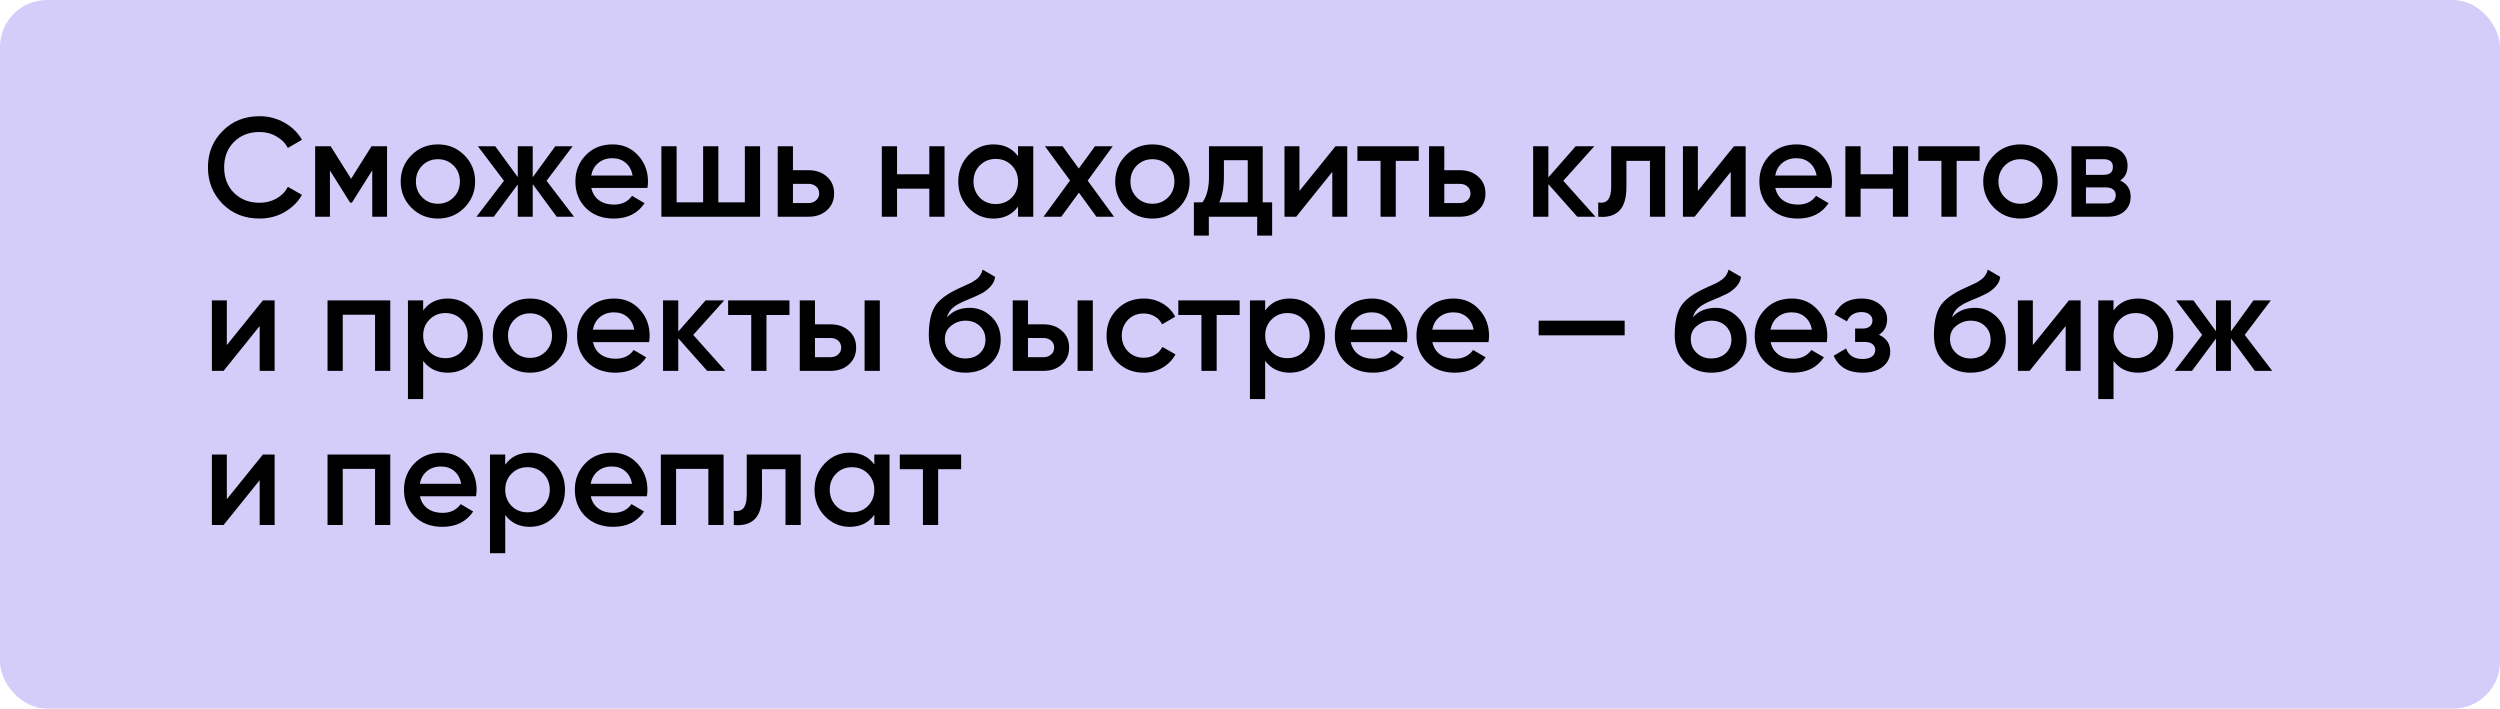
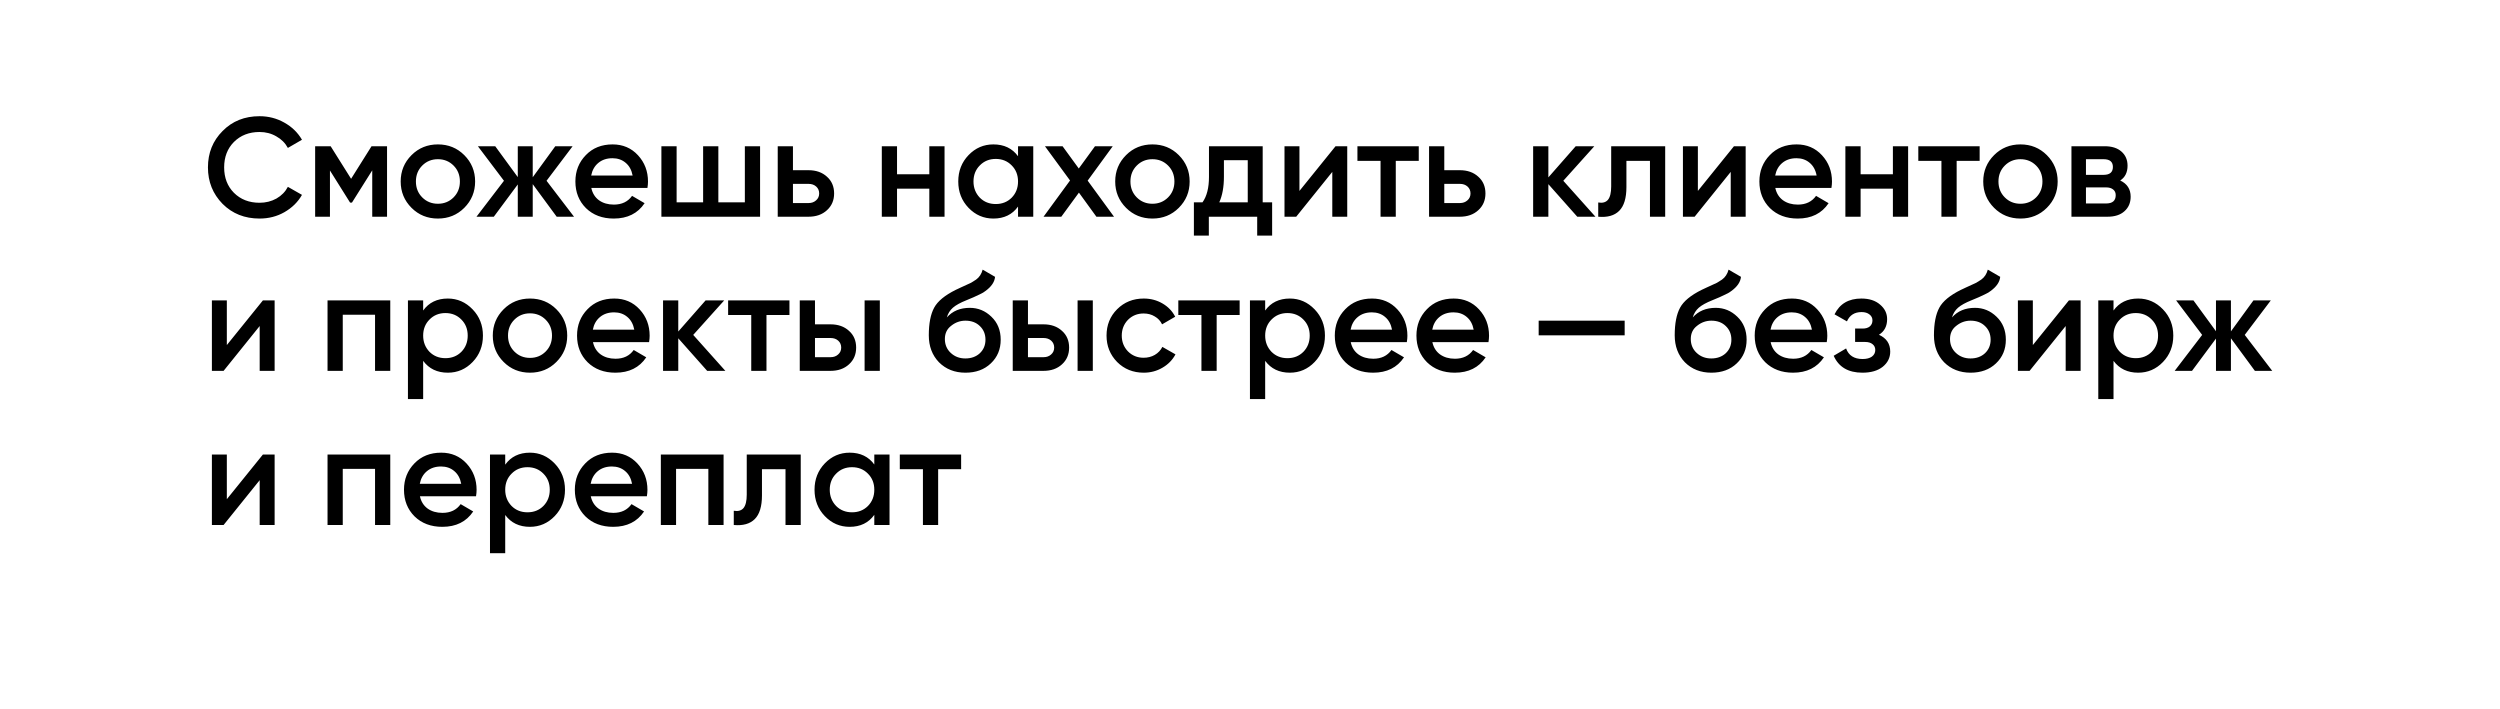
<svg xmlns="http://www.w3.org/2000/svg" width="1330" height="377" viewBox="0 0 1330 377" fill="none">
-   <rect width="1330" height="377" rx="25" fill="#D4CCF9" />
  <path d="M138.075 116.272C130.175 116.272 123.625 113.672 118.425 108.472C113.225 103.172 110.625 96.697 110.625 89.047C110.625 81.347 113.225 74.897 118.425 69.697C123.575 64.447 130.125 61.822 138.075 61.822C142.825 61.822 147.2 62.947 151.2 65.197C155.25 67.447 158.4 70.497 160.65 74.347L153.15 78.697C151.75 76.097 149.7 74.047 147 72.547C144.35 70.997 141.375 70.222 138.075 70.222C132.525 70.222 127.975 71.997 124.425 75.547C120.975 79.047 119.25 83.547 119.25 89.047C119.25 94.547 120.975 99.047 124.425 102.547C127.975 106.097 132.525 107.872 138.075 107.872C141.375 107.872 144.375 107.122 147.075 105.622C149.775 104.072 151.8 101.997 153.15 99.397L160.65 103.672C158.5 107.472 155.375 110.547 151.275 112.897C147.325 115.147 142.925 116.272 138.075 116.272ZM197.657 77.797H205.907V115.297H198.032V90.622L187.232 107.797H186.257L175.532 90.697V115.297H167.657V77.797H175.907L186.782 95.122L197.657 77.797ZM246.989 110.572C243.189 114.372 238.514 116.272 232.964 116.272C227.414 116.272 222.739 114.372 218.939 110.572C215.089 106.722 213.164 102.047 213.164 96.547C213.164 91.047 215.089 86.372 218.939 82.522C222.739 78.722 227.414 76.822 232.964 76.822C238.514 76.822 243.189 78.722 246.989 82.522C250.839 86.372 252.764 91.047 252.764 96.547C252.764 102.047 250.839 106.722 246.989 110.572ZM221.264 96.547C221.264 99.947 222.389 102.772 224.639 105.022C226.889 107.272 229.664 108.397 232.964 108.397C236.264 108.397 239.039 107.272 241.289 105.022C243.539 102.772 244.664 99.947 244.664 96.547C244.664 93.147 243.539 90.322 241.289 88.072C239.039 85.822 236.264 84.697 232.964 84.697C229.664 84.697 226.889 85.822 224.639 88.072C222.389 90.322 221.264 93.147 221.264 96.547ZM290.76 96.172L305.385 115.297H296.16L283.41 97.972V115.297H275.46V98.122L262.71 115.297H253.485L268.11 96.172L254.235 77.797H263.46L275.46 94.222V77.797H283.41V94.297L295.41 77.797H304.635L290.76 96.172ZM344.433 99.997H314.583C315.183 102.797 316.533 104.972 318.633 106.522C320.783 108.072 323.433 108.847 326.583 108.847C330.833 108.847 334.058 107.297 336.258 104.197L342.933 108.097C339.283 113.547 333.808 116.272 326.508 116.272C320.458 116.272 315.533 114.422 311.733 110.722C307.983 106.972 306.108 102.247 306.108 96.547C306.108 90.997 307.958 86.322 311.658 82.522C315.308 78.722 320.058 76.822 325.908 76.822C331.358 76.822 335.858 78.747 339.408 82.597C342.958 86.447 344.733 91.122 344.733 96.622C344.733 97.622 344.633 98.747 344.433 99.997ZM314.508 93.397H336.558C336.008 90.447 334.758 88.172 332.808 86.572C330.908 84.972 328.583 84.172 325.833 84.172C322.833 84.172 320.333 84.997 318.333 86.647C316.333 88.297 315.058 90.547 314.508 93.397ZM396.261 107.647V77.797H404.361V115.297H351.861V77.797H359.961V107.647H374.061V77.797H382.161V107.647H396.261ZM421.85 90.547H430.1C434.15 90.547 437.425 91.697 439.925 93.997C442.475 96.247 443.75 99.222 443.75 102.922C443.75 106.572 442.475 109.547 439.925 111.847C437.425 114.147 434.15 115.297 430.1 115.297H413.75V77.797H421.85V90.547ZM421.85 108.022H430.175C431.775 108.022 433.1 107.547 434.15 106.597C435.25 105.647 435.8 104.422 435.8 102.922C435.8 101.422 435.275 100.197 434.225 99.247C433.175 98.297 431.825 97.822 430.175 97.822H421.85V108.022ZM494.396 92.722V77.797H502.496V115.297H494.396V100.372H477.221V115.297H469.121V77.797H477.221V92.722H494.396ZM541.595 83.122V77.797H549.695V115.297H541.595V109.897C538.545 114.147 534.17 116.272 528.47 116.272C523.32 116.272 518.92 114.372 515.27 110.572C511.62 106.772 509.795 102.097 509.795 96.547C509.795 90.997 511.62 86.322 515.27 82.522C518.92 78.722 523.32 76.822 528.47 76.822C534.17 76.822 538.545 78.922 541.595 83.122ZM521.27 105.172C523.52 107.422 526.345 108.547 529.745 108.547C533.145 108.547 535.97 107.422 538.22 105.172C540.47 102.872 541.595 99.997 541.595 96.547C541.595 93.097 540.47 90.247 538.22 87.997C535.97 85.697 533.145 84.547 529.745 84.547C526.345 84.547 523.52 85.697 521.27 87.997C519.02 90.247 517.895 93.097 517.895 96.547C517.895 99.947 519.02 102.822 521.27 105.172ZM578.636 96.097L592.661 115.297H583.286L573.986 102.472L564.611 115.297H555.161L569.261 96.022L555.911 77.797H565.286L573.911 89.647L582.536 77.797H591.986L578.636 96.097ZM627.116 110.572C623.316 114.372 618.641 116.272 613.091 116.272C607.541 116.272 602.866 114.372 599.066 110.572C595.216 106.722 593.291 102.047 593.291 96.547C593.291 91.047 595.216 86.372 599.066 82.522C602.866 78.722 607.541 76.822 613.091 76.822C618.641 76.822 623.316 78.722 627.116 82.522C630.966 86.372 632.891 91.047 632.891 96.547C632.891 102.047 630.966 106.722 627.116 110.572ZM601.391 96.547C601.391 99.947 602.516 102.772 604.766 105.022C607.016 107.272 609.791 108.397 613.091 108.397C616.391 108.397 619.166 107.272 621.416 105.022C623.666 102.772 624.791 99.947 624.791 96.547C624.791 93.147 623.666 90.322 621.416 88.072C619.166 85.822 616.391 84.697 613.091 84.697C609.791 84.697 607.016 85.822 604.766 88.072C602.516 90.322 601.391 93.147 601.391 96.547ZM671.75 77.797V107.647H676.775V125.347H668.825V115.297H643.1V125.347H635.15V107.647H639.725C642.025 104.447 643.175 99.922 643.175 94.072V77.797H671.75ZM648.65 107.647H663.8V85.222H651.125V94.072C651.125 99.472 650.3 103.997 648.65 107.647ZM691.305 101.572L710.505 77.797H716.73V115.297H708.78V91.447L689.58 115.297H683.355V77.797H691.305V101.572ZM722.153 77.797H754.778V85.597H742.553V115.297H734.453V85.597H722.153V77.797ZM768.359 90.547H776.609C780.659 90.547 783.934 91.697 786.434 93.997C788.984 96.247 790.259 99.222 790.259 102.922C790.259 106.572 788.984 109.547 786.434 111.847C783.934 114.147 780.659 115.297 776.609 115.297H760.259V77.797H768.359V90.547ZM768.359 108.022H776.684C778.284 108.022 779.609 107.547 780.659 106.597C781.759 105.647 782.309 104.422 782.309 102.922C782.309 101.422 781.784 100.197 780.734 99.247C779.684 98.297 778.334 97.822 776.684 97.822H768.359V108.022ZM831.68 96.172L848.78 115.297H839.105L823.73 97.972V115.297H815.63V77.797H823.73V94.372L838.28 77.797H848.18L831.68 96.172ZM857.154 77.797H885.879V115.297H877.779V85.597H865.254V99.547C865.254 105.397 863.979 109.597 861.429 112.147C858.879 114.697 855.154 115.747 850.254 115.297V107.722C852.554 108.122 854.279 107.647 855.429 106.297C856.579 104.897 857.154 102.522 857.154 99.172V77.797ZM903.268 101.572L922.468 77.797H928.693V115.297H920.743V91.447L901.543 115.297H895.318V77.797H903.268V101.572ZM974.316 99.997H944.466C945.066 102.797 946.416 104.972 948.516 106.522C950.666 108.072 953.316 108.847 956.466 108.847C960.716 108.847 963.941 107.297 966.141 104.197L972.816 108.097C969.166 113.547 963.691 116.272 956.391 116.272C950.341 116.272 945.416 114.422 941.616 110.722C937.866 106.972 935.991 102.247 935.991 96.547C935.991 90.997 937.841 86.322 941.541 82.522C945.191 78.722 949.941 76.822 955.791 76.822C961.241 76.822 965.741 78.747 969.291 82.597C972.841 86.447 974.616 91.122 974.616 96.622C974.616 97.622 974.516 98.747 974.316 99.997ZM944.391 93.397H966.441C965.891 90.447 964.641 88.172 962.691 86.572C960.791 84.972 958.466 84.172 955.716 84.172C952.716 84.172 950.216 84.997 948.216 86.647C946.216 88.297 944.941 90.547 944.391 93.397ZM1007.02 92.722V77.797H1015.12V115.297H1007.02V100.372H989.844V115.297H981.744V77.797H989.844V92.722H1007.02ZM1020.54 77.797H1053.17V85.597H1040.94V115.297H1032.84V85.597H1020.54V77.797ZM1088.91 110.572C1085.11 114.372 1080.43 116.272 1074.88 116.272C1069.33 116.272 1064.66 114.372 1060.86 110.572C1057.01 106.722 1055.08 102.047 1055.08 96.547C1055.08 91.047 1057.01 86.372 1060.86 82.522C1064.66 78.722 1069.33 76.822 1074.88 76.822C1080.43 76.822 1085.11 78.722 1088.91 82.522C1092.76 86.372 1094.68 91.047 1094.68 96.547C1094.68 102.047 1092.76 106.722 1088.91 110.572ZM1063.18 96.547C1063.18 99.947 1064.31 102.772 1066.56 105.022C1068.81 107.272 1071.58 108.397 1074.88 108.397C1078.18 108.397 1080.96 107.272 1083.21 105.022C1085.46 102.772 1086.58 99.947 1086.58 96.547C1086.58 93.147 1085.46 90.322 1083.21 88.072C1080.96 85.822 1078.18 84.697 1074.88 84.697C1071.58 84.697 1068.81 85.822 1066.56 88.072C1064.31 90.322 1063.18 93.147 1063.18 96.547ZM1127.96 96.022C1131.66 97.772 1133.51 100.647 1133.51 104.647C1133.51 107.847 1132.41 110.422 1130.21 112.372C1128.06 114.322 1125.06 115.297 1121.21 115.297H1102.01V77.797H1119.71C1123.51 77.797 1126.48 78.747 1128.63 80.647C1130.78 82.547 1131.86 85.047 1131.86 88.147C1131.86 91.697 1130.56 94.322 1127.96 96.022ZM1119.11 84.697H1109.73V93.022H1119.11C1122.41 93.022 1124.06 91.622 1124.06 88.822C1124.06 86.072 1122.41 84.697 1119.11 84.697ZM1109.73 108.247H1120.46C1123.86 108.247 1125.56 106.772 1125.56 103.822C1125.56 102.522 1125.11 101.522 1124.21 100.822C1123.31 100.072 1122.06 99.697 1120.46 99.697H1109.73V108.247ZM120.675 183.572L139.875 159.797H146.1V197.297H138.15V173.447L118.95 197.297H112.725V159.797H120.675V183.572ZM174.248 159.797H207.623V197.297H199.523V167.447H182.348V197.297H174.248V159.797ZM238.247 158.822C243.347 158.822 247.747 160.747 251.447 164.597C255.097 168.397 256.922 173.047 256.922 178.547C256.922 184.097 255.097 188.772 251.447 192.572C247.797 196.372 243.397 198.272 238.247 198.272C232.597 198.272 228.222 196.172 225.122 191.972V212.297H217.022V159.797H225.122V165.197C228.172 160.947 232.547 158.822 238.247 158.822ZM228.497 187.172C230.747 189.422 233.572 190.547 236.972 190.547C240.372 190.547 243.197 189.422 245.447 187.172C247.697 184.872 248.822 181.997 248.822 178.547C248.822 175.097 247.697 172.247 245.447 169.997C243.197 167.697 240.372 166.547 236.972 166.547C233.572 166.547 230.747 167.697 228.497 169.997C226.247 172.247 225.122 175.097 225.122 178.547C225.122 181.947 226.247 184.822 228.497 187.172ZM295.988 192.572C292.188 196.372 287.513 198.272 281.963 198.272C276.413 198.272 271.738 196.372 267.938 192.572C264.088 188.722 262.163 184.047 262.163 178.547C262.163 173.047 264.088 168.372 267.938 164.522C271.738 160.722 276.413 158.822 281.963 158.822C287.513 158.822 292.188 160.722 295.988 164.522C299.838 168.372 301.763 173.047 301.763 178.547C301.763 184.047 299.838 188.722 295.988 192.572ZM270.263 178.547C270.263 181.947 271.388 184.772 273.638 187.022C275.888 189.272 278.663 190.397 281.963 190.397C285.263 190.397 288.038 189.272 290.288 187.022C292.538 184.772 293.663 181.947 293.663 178.547C293.663 175.147 292.538 172.322 290.288 170.072C288.038 167.822 285.263 166.697 281.963 166.697C278.663 166.697 275.888 167.822 273.638 170.072C271.388 172.322 270.263 175.147 270.263 178.547ZM345.312 181.997H315.462C316.062 184.797 317.412 186.972 319.512 188.522C321.662 190.072 324.312 190.847 327.462 190.847C331.712 190.847 334.937 189.297 337.137 186.197L343.812 190.097C340.162 195.547 334.687 198.272 327.387 198.272C321.337 198.272 316.412 196.422 312.612 192.722C308.862 188.972 306.987 184.247 306.987 178.547C306.987 172.997 308.837 168.322 312.537 164.522C316.187 160.722 320.937 158.822 326.787 158.822C332.237 158.822 336.737 160.747 340.287 164.597C343.837 168.447 345.612 173.122 345.612 178.622C345.612 179.622 345.512 180.747 345.312 181.997ZM315.387 175.397H337.437C336.887 172.447 335.637 170.172 333.687 168.572C331.787 166.972 329.462 166.172 326.712 166.172C323.712 166.172 321.212 166.997 319.212 168.647C317.212 170.297 315.937 172.547 315.387 175.397ZM368.79 178.172L385.89 197.297H376.215L360.84 179.972V197.297H352.74V159.797H360.84V176.372L375.39 159.797H385.29L368.79 178.172ZM387.363 159.797H419.988V167.597H407.763V197.297H399.663V167.597H387.363V159.797ZM433.569 172.547H441.819C445.869 172.547 449.144 173.697 451.644 175.997C454.194 178.247 455.469 181.222 455.469 184.922C455.469 188.572 454.194 191.547 451.644 193.847C449.144 196.147 445.869 197.297 441.819 197.297H425.469V159.797H433.569V172.547ZM459.969 197.297V159.797H468.069V197.297H459.969ZM433.569 190.022H441.894C443.494 190.022 444.819 189.547 445.869 188.597C446.969 187.647 447.519 186.422 447.519 184.922C447.519 183.422 446.994 182.197 445.944 181.247C444.894 180.297 443.544 179.822 441.894 179.822H433.569V190.022ZM513.621 198.272C507.921 198.272 503.221 196.422 499.521 192.722C495.921 188.972 494.121 184.197 494.121 178.397C494.121 172.097 495.071 167.197 496.971 163.697C498.821 160.247 502.671 157.072 508.521 154.172C508.721 154.072 509.046 153.922 509.496 153.722C509.996 153.472 510.521 153.222 511.071 152.972C511.621 152.722 512.171 152.472 512.721 152.222C514.821 151.272 516.121 150.672 516.621 150.422C516.921 150.272 517.796 149.722 519.246 148.772C520.996 147.522 522.171 145.747 522.771 143.447L529.371 147.272C529.121 150.022 527.396 152.547 524.196 154.847C523.646 155.347 522.621 155.947 521.121 156.647L517.896 158.147L514.146 159.722C510.896 161.022 508.496 162.347 506.946 163.697C505.396 165.047 504.321 166.772 503.721 168.872C506.721 165.472 510.796 163.772 515.946 163.772C520.346 163.772 524.171 165.347 527.421 168.497C530.721 171.647 532.371 175.722 532.371 180.722C532.371 185.822 530.621 190.022 527.121 193.322C523.671 196.622 519.171 198.272 513.621 198.272ZM513.546 190.697C516.696 190.697 519.271 189.772 521.271 187.922C523.271 186.022 524.271 183.622 524.271 180.722C524.271 177.772 523.271 175.347 521.271 173.447C519.321 171.547 516.771 170.597 513.621 170.597C510.821 170.597 508.296 171.497 506.046 173.297C503.796 174.997 502.671 177.347 502.671 180.347C502.671 183.347 503.721 185.822 505.821 187.772C507.921 189.722 510.496 190.697 513.546 190.697ZM546.875 172.547H555.125C559.175 172.547 562.45 173.697 564.95 175.997C567.5 178.247 568.775 181.222 568.775 184.922C568.775 188.572 567.5 191.547 564.95 193.847C562.45 196.147 559.175 197.297 555.125 197.297H538.775V159.797H546.875V172.547ZM573.275 197.297V159.797H581.375V197.297H573.275ZM546.875 190.022H555.2C556.8 190.022 558.125 189.547 559.175 188.597C560.275 187.647 560.825 186.422 560.825 184.922C560.825 183.422 560.3 182.197 559.25 181.247C558.2 180.297 556.85 179.822 555.2 179.822H546.875V190.022ZM608.477 198.272C602.827 198.272 598.102 196.372 594.302 192.572C590.552 188.722 588.677 184.047 588.677 178.547C588.677 172.947 590.552 168.272 594.302 164.522C598.102 160.722 602.827 158.822 608.477 158.822C612.127 158.822 615.452 159.697 618.452 161.447C621.452 163.197 623.702 165.547 625.202 168.497L618.227 172.547C617.377 170.747 616.077 169.347 614.327 168.347C612.627 167.297 610.652 166.772 608.402 166.772C605.102 166.772 602.327 167.897 600.077 170.147C597.877 172.447 596.777 175.247 596.777 178.547C596.777 181.847 597.877 184.647 600.077 186.947C602.327 189.197 605.102 190.322 608.402 190.322C610.602 190.322 612.577 189.822 614.327 188.822C616.127 187.772 617.477 186.347 618.377 184.547L625.352 188.522C623.752 191.522 621.427 193.897 618.377 195.647C615.377 197.397 612.077 198.272 608.477 198.272ZM626.865 159.797H659.49V167.597H647.265V197.297H639.165V167.597H626.865V159.797ZM686.196 158.822C691.296 158.822 695.696 160.747 699.396 164.597C703.046 168.397 704.871 173.047 704.871 178.547C704.871 184.097 703.046 188.772 699.396 192.572C695.746 196.372 691.346 198.272 686.196 198.272C680.546 198.272 676.171 196.172 673.071 191.972V212.297H664.971V159.797H673.071V165.197C676.121 160.947 680.496 158.822 686.196 158.822ZM676.446 187.172C678.696 189.422 681.521 190.547 684.921 190.547C688.321 190.547 691.146 189.422 693.396 187.172C695.646 184.872 696.771 181.997 696.771 178.547C696.771 175.097 695.646 172.247 693.396 169.997C691.146 167.697 688.321 166.547 684.921 166.547C681.521 166.547 678.696 167.697 676.446 169.997C674.196 172.247 673.071 175.097 673.071 178.547C673.071 181.947 674.196 184.822 676.446 187.172ZM748.437 181.997H718.587C719.187 184.797 720.537 186.972 722.637 188.522C724.787 190.072 727.437 190.847 730.587 190.847C734.837 190.847 738.062 189.297 740.262 186.197L746.937 190.097C743.287 195.547 737.812 198.272 730.512 198.272C724.462 198.272 719.537 196.422 715.737 192.722C711.987 188.972 710.112 184.247 710.112 178.547C710.112 172.997 711.962 168.322 715.662 164.522C719.312 160.722 724.062 158.822 729.912 158.822C735.362 158.822 739.862 160.747 743.412 164.597C746.962 168.447 748.737 173.122 748.737 178.622C748.737 179.622 748.637 180.747 748.437 181.997ZM718.512 175.397H740.562C740.012 172.447 738.762 170.172 736.812 168.572C734.912 166.972 732.587 166.172 729.837 166.172C726.837 166.172 724.337 166.997 722.337 168.647C720.337 170.297 719.062 172.547 718.512 175.397ZM791.87 181.997H762.02C762.62 184.797 763.97 186.972 766.07 188.522C768.22 190.072 770.87 190.847 774.02 190.847C778.27 190.847 781.495 189.297 783.695 186.197L790.37 190.097C786.72 195.547 781.245 198.272 773.945 198.272C767.895 198.272 762.97 196.422 759.17 192.722C755.42 188.972 753.545 184.247 753.545 178.547C753.545 172.997 755.395 168.322 759.095 164.522C762.745 160.722 767.495 158.822 773.345 158.822C778.795 158.822 783.295 160.747 786.845 164.597C790.395 168.447 792.17 173.122 792.17 178.622C792.17 179.622 792.07 180.747 791.87 181.997ZM761.945 175.397H783.995C783.445 172.447 782.195 170.172 780.245 168.572C778.345 166.972 776.02 166.172 773.27 166.172C770.27 166.172 767.77 166.997 765.77 168.647C763.77 170.297 762.495 172.547 761.945 175.397ZM864.322 178.397H818.572V170.597H864.322V178.397ZM910.447 198.272C904.747 198.272 900.047 196.422 896.347 192.722C892.747 188.972 890.947 184.197 890.947 178.397C890.947 172.097 891.897 167.197 893.797 163.697C895.647 160.247 899.497 157.072 905.347 154.172C905.547 154.072 905.872 153.922 906.322 153.722C906.822 153.472 907.347 153.222 907.897 152.972C908.447 152.722 908.997 152.472 909.547 152.222C911.647 151.272 912.947 150.672 913.447 150.422C913.747 150.272 914.622 149.722 916.072 148.772C917.822 147.522 918.997 145.747 919.597 143.447L926.197 147.272C925.947 150.022 924.222 152.547 921.022 154.847C920.472 155.347 919.447 155.947 917.947 156.647L914.722 158.147L910.972 159.722C907.722 161.022 905.322 162.347 903.772 163.697C902.222 165.047 901.147 166.772 900.547 168.872C903.547 165.472 907.622 163.772 912.772 163.772C917.172 163.772 920.997 165.347 924.247 168.497C927.547 171.647 929.197 175.722 929.197 180.722C929.197 185.822 927.447 190.022 923.947 193.322C920.497 196.622 915.997 198.272 910.447 198.272ZM910.372 190.697C913.522 190.697 916.097 189.772 918.097 187.922C920.097 186.022 921.097 183.622 921.097 180.722C921.097 177.772 920.097 175.347 918.097 173.447C916.147 171.547 913.597 170.597 910.447 170.597C907.647 170.597 905.122 171.497 902.872 173.297C900.622 174.997 899.497 177.347 899.497 180.347C899.497 183.347 900.547 185.822 902.647 187.772C904.747 189.722 907.322 190.697 910.372 190.697ZM971.826 181.997H941.976C942.576 184.797 943.926 186.972 946.026 188.522C948.176 190.072 950.826 190.847 953.976 190.847C958.226 190.847 961.451 189.297 963.651 186.197L970.326 190.097C966.676 195.547 961.201 198.272 953.901 198.272C947.851 198.272 942.926 196.422 939.126 192.722C935.376 188.972 933.501 184.247 933.501 178.547C933.501 172.997 935.351 168.322 939.051 164.522C942.701 160.722 947.451 158.822 953.301 158.822C958.751 158.822 963.251 160.747 966.801 164.597C970.351 168.447 972.126 173.122 972.126 178.622C972.126 179.622 972.026 180.747 971.826 181.997ZM941.901 175.397H963.951C963.401 172.447 962.151 170.172 960.201 168.572C958.301 166.972 955.976 166.172 953.226 166.172C950.226 166.172 947.726 166.997 945.726 168.647C943.726 170.297 942.451 172.547 941.901 175.397ZM999.596 178.097C1003.6 179.897 1005.6 182.872 1005.6 187.022C1005.6 190.272 1004.27 192.972 1001.62 195.122C998.971 197.222 995.371 198.272 990.821 198.272C983.271 198.272 978.171 195.272 975.521 189.272L982.121 185.372C983.471 189.122 986.396 190.997 990.896 190.997C992.996 190.997 994.646 190.572 995.846 189.722C997.046 188.822 997.646 187.647 997.646 186.197C997.646 184.897 997.171 183.872 996.221 183.122C995.271 182.322 993.946 181.922 992.246 181.922H986.921V174.797H990.896C992.546 174.797 993.821 174.422 994.721 173.672C995.671 172.872 996.146 171.797 996.146 170.447C996.146 169.147 995.621 168.097 994.571 167.297C993.521 166.447 992.121 166.022 990.371 166.022C986.621 166.022 984.021 167.672 982.571 170.972L975.971 167.222C978.721 161.622 983.471 158.822 990.221 158.822C994.421 158.822 997.746 159.897 1000.2 162.047C1002.7 164.147 1003.95 166.722 1003.95 169.772C1003.95 173.522 1002.5 176.297 999.596 178.097ZM1048.36 198.272C1042.66 198.272 1037.96 196.422 1034.26 192.722C1030.66 188.972 1028.86 184.197 1028.86 178.397C1028.86 172.097 1029.81 167.197 1031.71 163.697C1033.56 160.247 1037.41 157.072 1043.26 154.172C1043.46 154.072 1043.79 153.922 1044.24 153.722C1044.74 153.472 1045.26 153.222 1045.81 152.972C1046.36 152.722 1046.91 152.472 1047.46 152.222C1049.56 151.272 1050.86 150.672 1051.36 150.422C1051.66 150.272 1052.54 149.722 1053.99 148.772C1055.74 147.522 1056.91 145.747 1057.51 143.447L1064.11 147.272C1063.86 150.022 1062.14 152.547 1058.94 154.847C1058.39 155.347 1057.36 155.947 1055.86 156.647L1052.64 158.147L1048.89 159.722C1045.64 161.022 1043.24 162.347 1041.69 163.697C1040.14 165.047 1039.06 166.772 1038.46 168.872C1041.46 165.472 1045.54 163.772 1050.69 163.772C1055.09 163.772 1058.91 165.347 1062.16 168.497C1065.46 171.647 1067.11 175.722 1067.11 180.722C1067.11 185.822 1065.36 190.022 1061.86 193.322C1058.41 196.622 1053.91 198.272 1048.36 198.272ZM1048.29 190.697C1051.44 190.697 1054.01 189.772 1056.01 187.922C1058.01 186.022 1059.01 183.622 1059.01 180.722C1059.01 177.772 1058.01 175.347 1056.01 173.447C1054.06 171.547 1051.51 170.597 1048.36 170.597C1045.56 170.597 1043.04 171.497 1040.79 173.297C1038.54 174.997 1037.41 177.347 1037.41 180.347C1037.41 183.347 1038.46 185.822 1040.56 187.772C1042.66 189.722 1045.24 190.697 1048.29 190.697ZM1081.47 183.572L1100.67 159.797H1106.89V197.297H1098.94V173.447L1079.74 197.297H1073.52V159.797H1081.47V183.572ZM1137.51 158.822C1142.61 158.822 1147.01 160.747 1150.71 164.597C1154.36 168.397 1156.19 173.047 1156.19 178.547C1156.19 184.097 1154.36 188.772 1150.71 192.572C1147.06 196.372 1142.66 198.272 1137.51 198.272C1131.86 198.272 1127.49 196.172 1124.39 191.972V212.297H1116.29V159.797H1124.39V165.197C1127.44 160.947 1131.81 158.822 1137.51 158.822ZM1127.76 187.172C1130.01 189.422 1132.84 190.547 1136.24 190.547C1139.64 190.547 1142.46 189.422 1144.71 187.172C1146.96 184.872 1148.09 181.997 1148.09 178.547C1148.09 175.097 1146.96 172.247 1144.71 169.997C1142.46 167.697 1139.64 166.547 1136.24 166.547C1132.84 166.547 1130.01 167.697 1127.76 169.997C1125.51 172.247 1124.39 175.097 1124.39 178.547C1124.39 181.947 1125.51 184.822 1127.76 187.172ZM1194.2 178.172L1208.83 197.297H1199.6L1186.85 179.972V197.297H1178.9V180.122L1166.15 197.297H1156.93L1171.55 178.172L1157.68 159.797H1166.9L1178.9 176.222V159.797H1186.85V176.297L1198.85 159.797H1208.08L1194.2 178.172ZM120.675 265.572L139.875 241.797H146.1V279.297H138.15V255.447L118.95 279.297H112.725V241.797H120.675V265.572ZM174.248 241.797H207.623V279.297H199.523V249.447H182.348V279.297H174.248V241.797ZM253.247 263.997H223.397C223.997 266.797 225.347 268.972 227.447 270.522C229.597 272.072 232.247 272.847 235.397 272.847C239.647 272.847 242.872 271.297 245.072 268.197L251.747 272.097C248.097 277.547 242.622 280.272 235.322 280.272C229.272 280.272 224.347 278.422 220.547 274.722C216.797 270.972 214.922 266.247 214.922 260.547C214.922 254.997 216.772 250.322 220.472 246.522C224.122 242.722 228.872 240.822 234.722 240.822C240.172 240.822 244.672 242.747 248.222 246.597C251.772 250.447 253.547 255.122 253.547 260.622C253.547 261.622 253.447 262.747 253.247 263.997ZM223.322 257.397H245.372C244.822 254.447 243.572 252.172 241.622 250.572C239.722 248.972 237.397 248.172 234.647 248.172C231.647 248.172 229.147 248.997 227.147 250.647C225.147 252.297 223.872 254.547 223.322 257.397ZM281.899 240.822C286.999 240.822 291.399 242.747 295.099 246.597C298.749 250.397 300.574 255.047 300.574 260.547C300.574 266.097 298.749 270.772 295.099 274.572C291.449 278.372 287.049 280.272 281.899 280.272C276.249 280.272 271.874 278.172 268.774 273.972V294.297H260.674V241.797H268.774V247.197C271.824 242.947 276.199 240.822 281.899 240.822ZM272.149 269.172C274.399 271.422 277.224 272.547 280.624 272.547C284.024 272.547 286.849 271.422 289.099 269.172C291.349 266.872 292.474 263.997 292.474 260.547C292.474 257.097 291.349 254.247 289.099 251.997C286.849 249.697 284.024 248.547 280.624 248.547C277.224 248.547 274.399 249.697 272.149 251.997C269.899 254.247 268.774 257.097 268.774 260.547C268.774 263.947 269.899 266.822 272.149 269.172ZM344.14 263.997H314.29C314.89 266.797 316.24 268.972 318.34 270.522C320.49 272.072 323.14 272.847 326.29 272.847C330.54 272.847 333.765 271.297 335.965 268.197L342.64 272.097C338.99 277.547 333.515 280.272 326.215 280.272C320.165 280.272 315.24 278.422 311.44 274.722C307.69 270.972 305.815 266.247 305.815 260.547C305.815 254.997 307.665 250.322 311.365 246.522C315.015 242.722 319.765 240.822 325.615 240.822C331.065 240.822 335.565 242.747 339.115 246.597C342.665 250.447 344.44 255.122 344.44 260.622C344.44 261.622 344.34 262.747 344.14 263.997ZM314.215 257.397H336.265C335.715 254.447 334.465 252.172 332.515 250.572C330.615 248.972 328.29 248.172 325.54 248.172C322.54 248.172 320.04 248.997 318.04 250.647C316.04 252.297 314.765 254.547 314.215 257.397ZM351.568 241.797H384.943V279.297H376.843V249.447H359.668V279.297H351.568V241.797ZM397.266 241.797H425.991V279.297H417.891V249.597H405.366V263.547C405.366 269.397 404.091 273.597 401.541 276.147C398.991 278.697 395.266 279.747 390.366 279.297V271.722C392.666 272.122 394.391 271.647 395.541 270.297C396.691 268.897 397.266 266.522 397.266 263.172V241.797ZM465.13 247.122V241.797H473.23V279.297H465.13V273.897C462.08 278.147 457.705 280.272 452.005 280.272C446.855 280.272 442.455 278.372 438.805 274.572C435.155 270.772 433.33 266.097 433.33 260.547C433.33 254.997 435.155 250.322 438.805 246.522C442.455 242.722 446.855 240.822 452.005 240.822C457.705 240.822 462.08 242.922 465.13 247.122ZM444.805 269.172C447.055 271.422 449.88 272.547 453.28 272.547C456.68 272.547 459.505 271.422 461.755 269.172C464.005 266.872 465.13 263.997 465.13 260.547C465.13 257.097 464.005 254.247 461.755 251.997C459.505 249.697 456.68 248.547 453.28 248.547C449.88 248.547 447.055 249.697 444.805 251.997C442.555 254.247 441.43 257.097 441.43 260.547C441.43 263.947 442.555 266.822 444.805 269.172ZM478.696 241.797H511.321V249.597H499.096V279.297H490.996V249.597H478.696V241.797Z" fill="black" />
</svg>